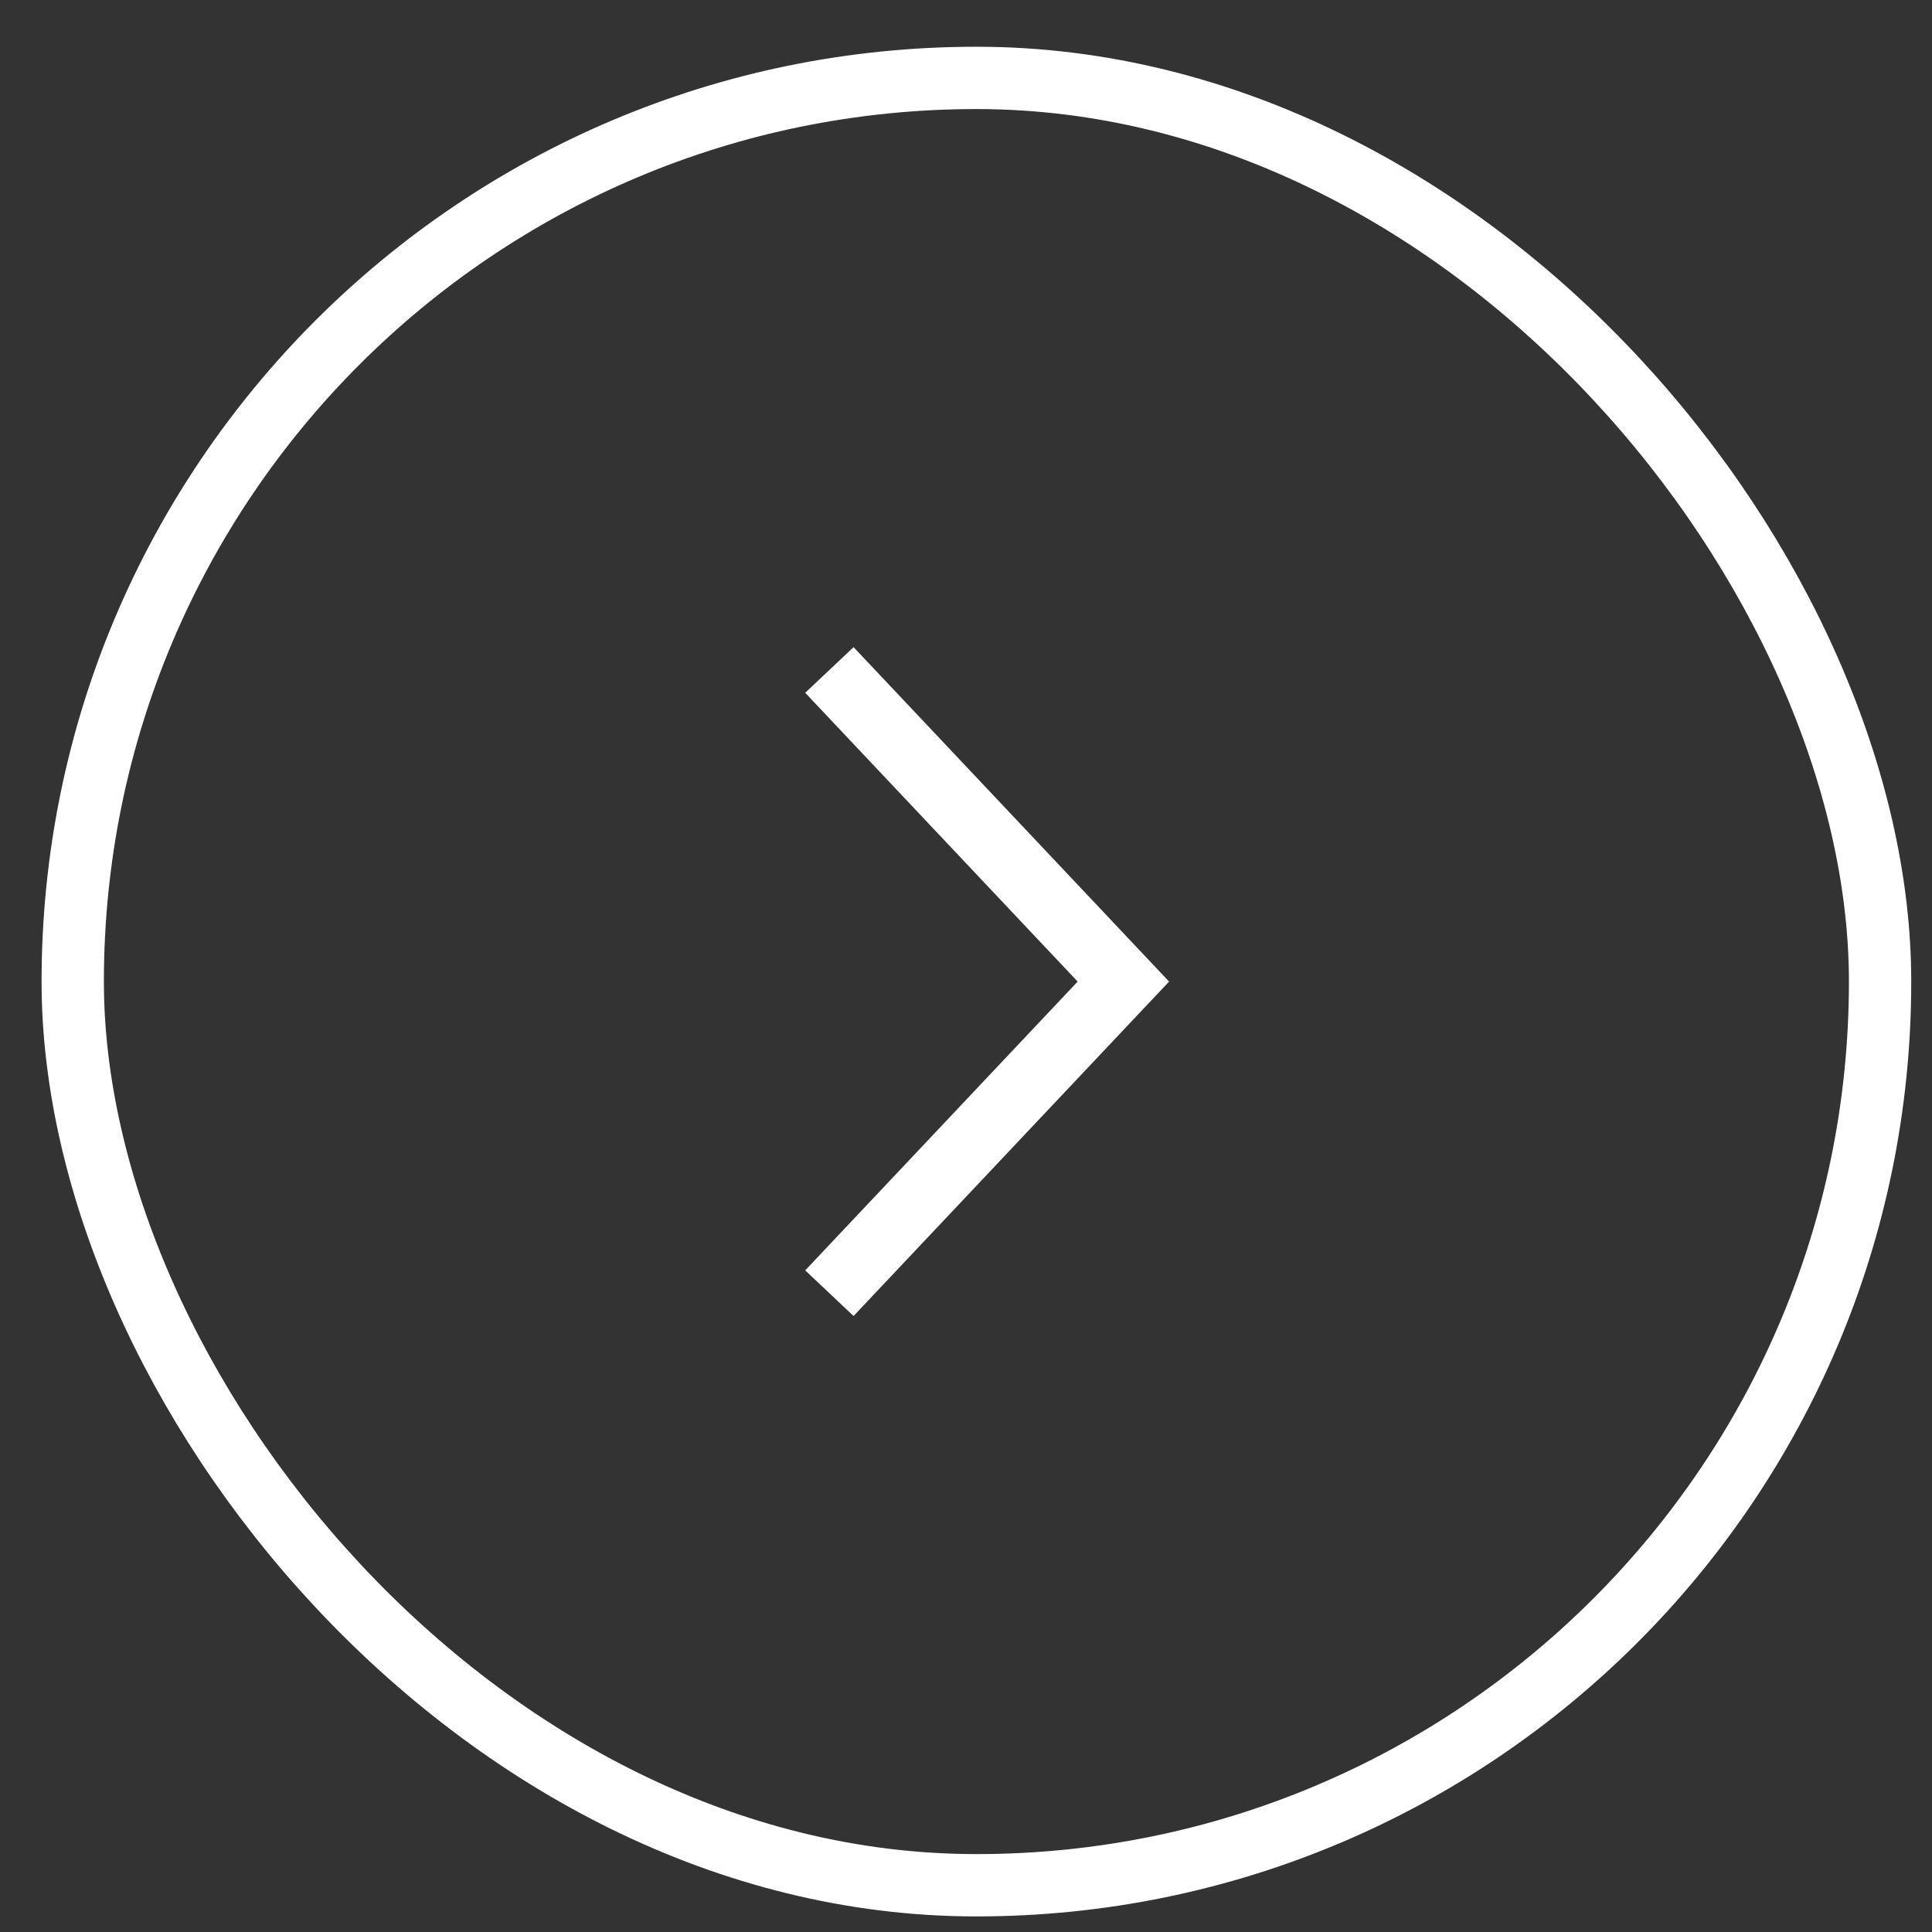
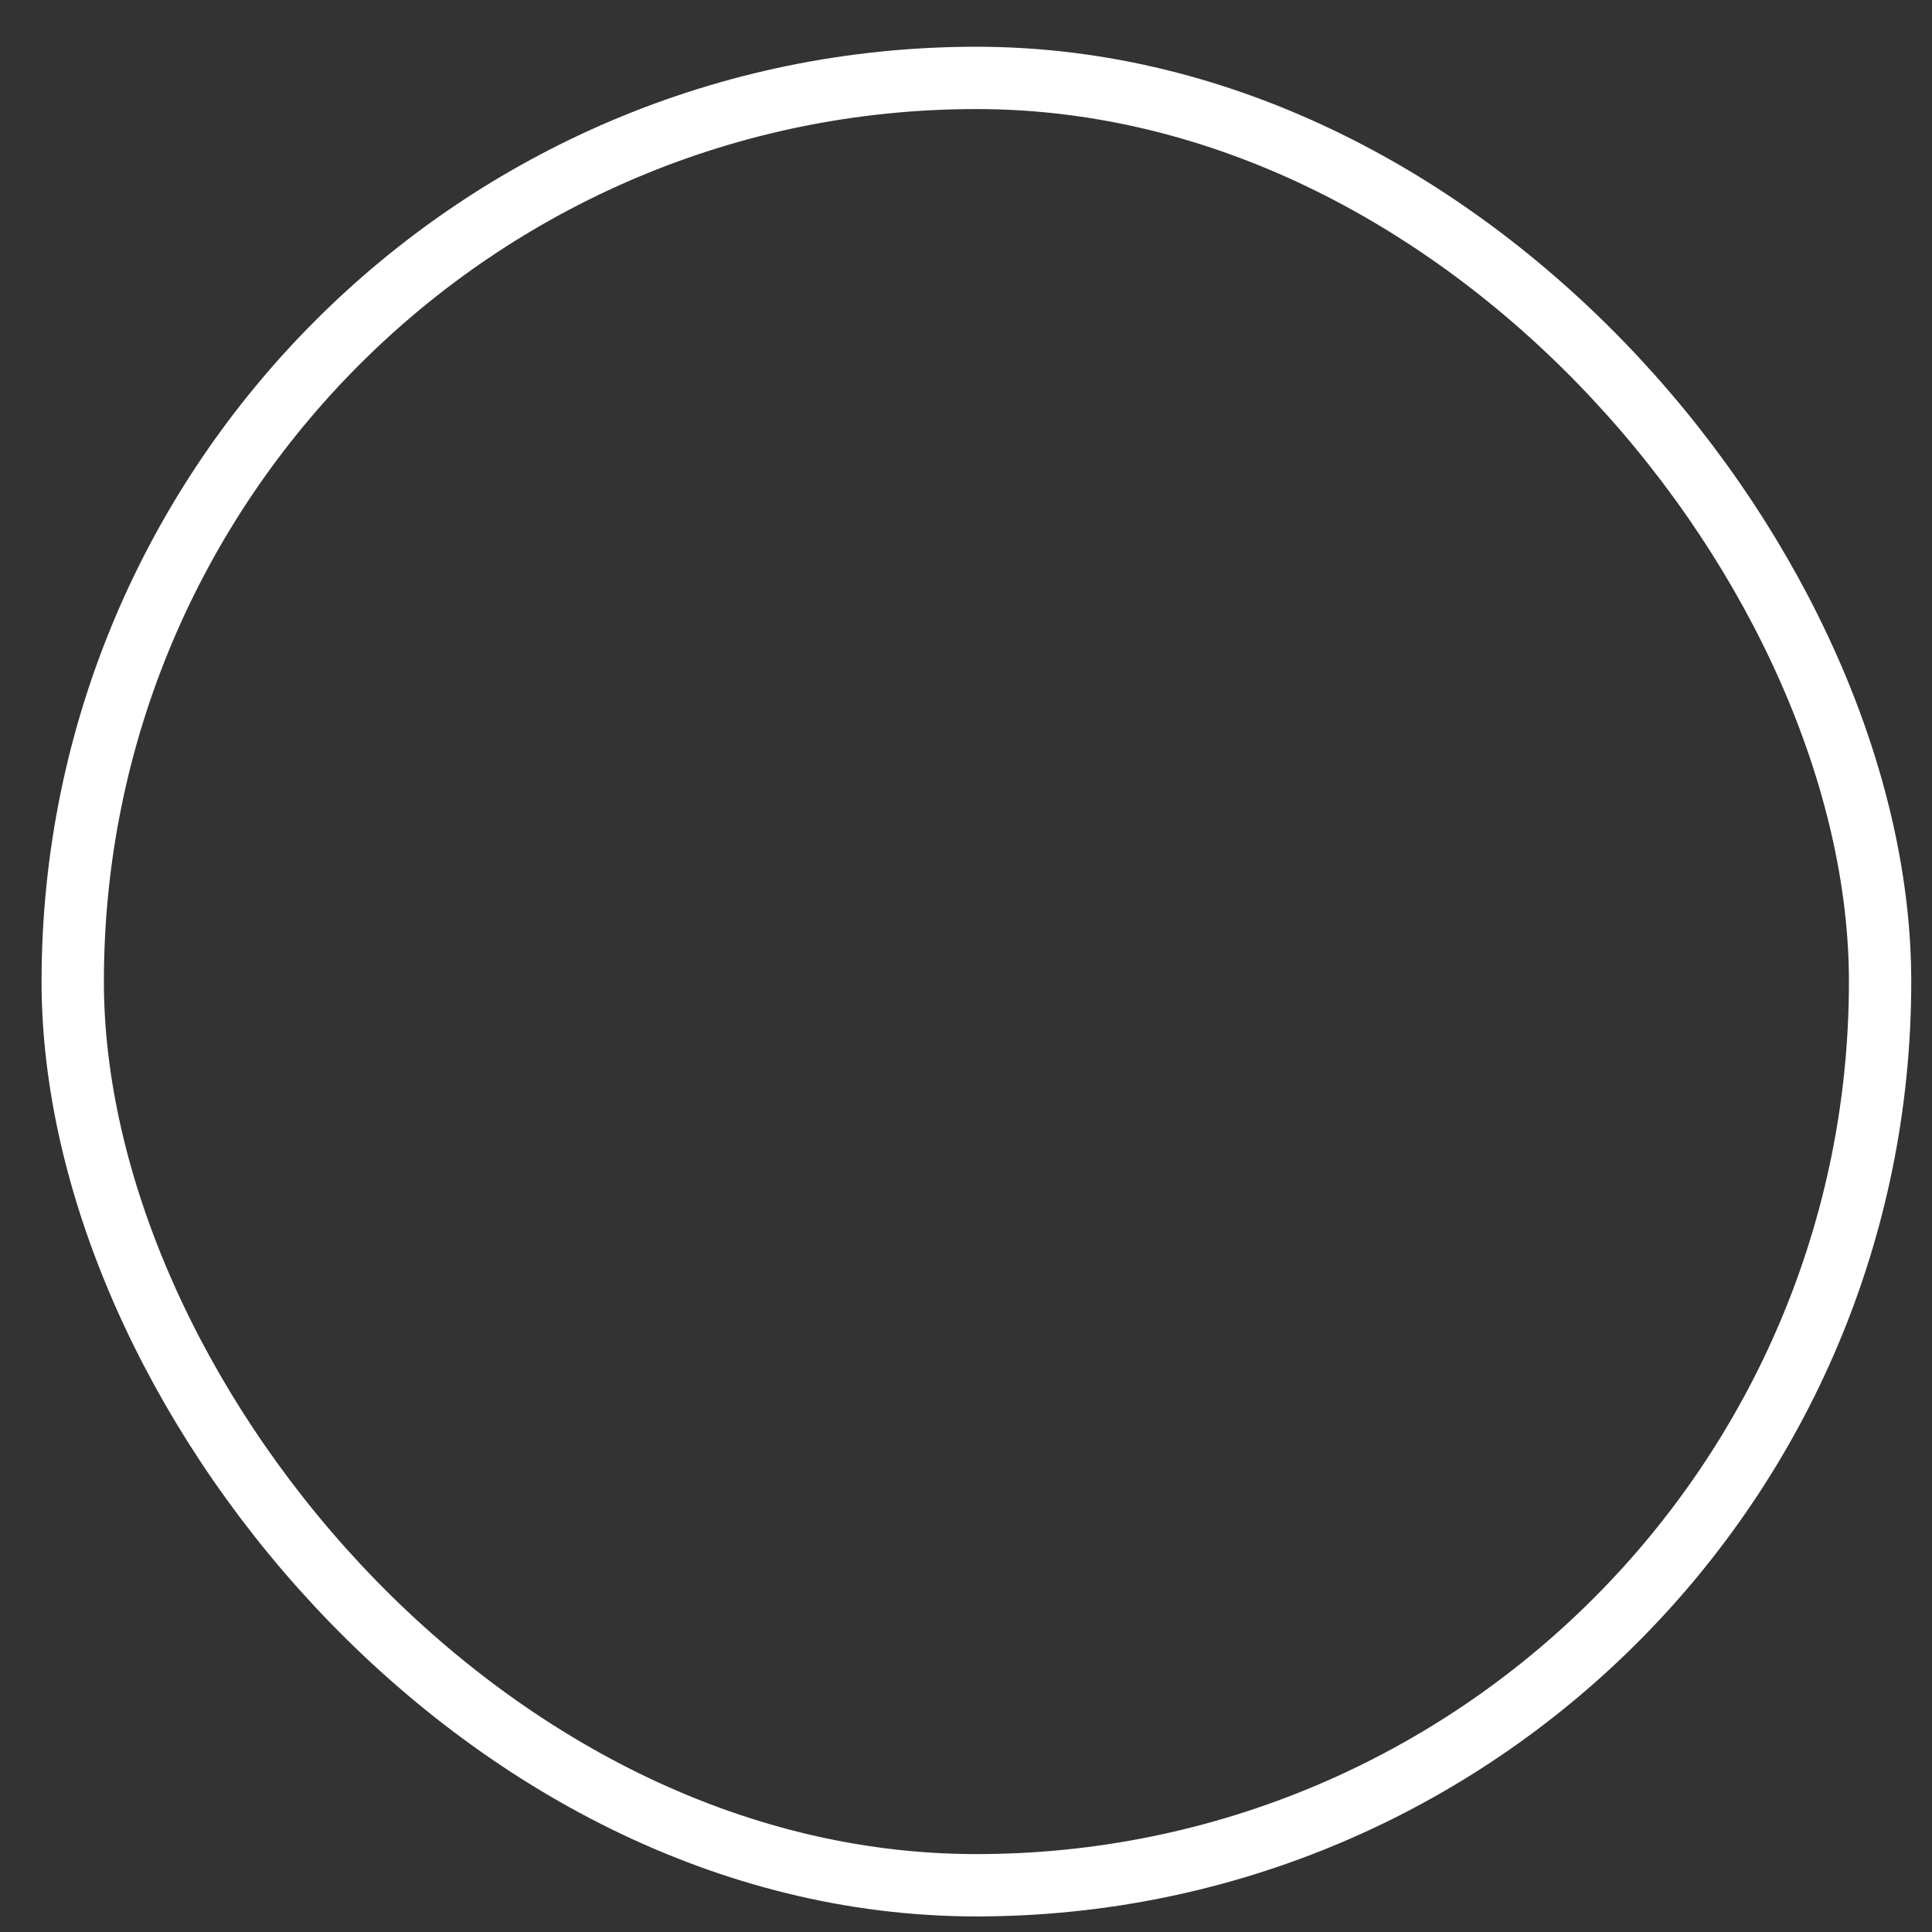
<svg xmlns="http://www.w3.org/2000/svg" width="31" height="31" viewBox="0 0 31 31" fill="none">
  <rect x="0" y="0" width="31" height="31" fill="#333333" stroke="none" />
  <rect x="1.167" y="1.25" width="29" height="29" rx="14.5" stroke="white" />
-   <path d="M13.308 10.75L18.025 15.75L13.308 20.75" stroke="white" stroke-width="1.067" />
</svg>